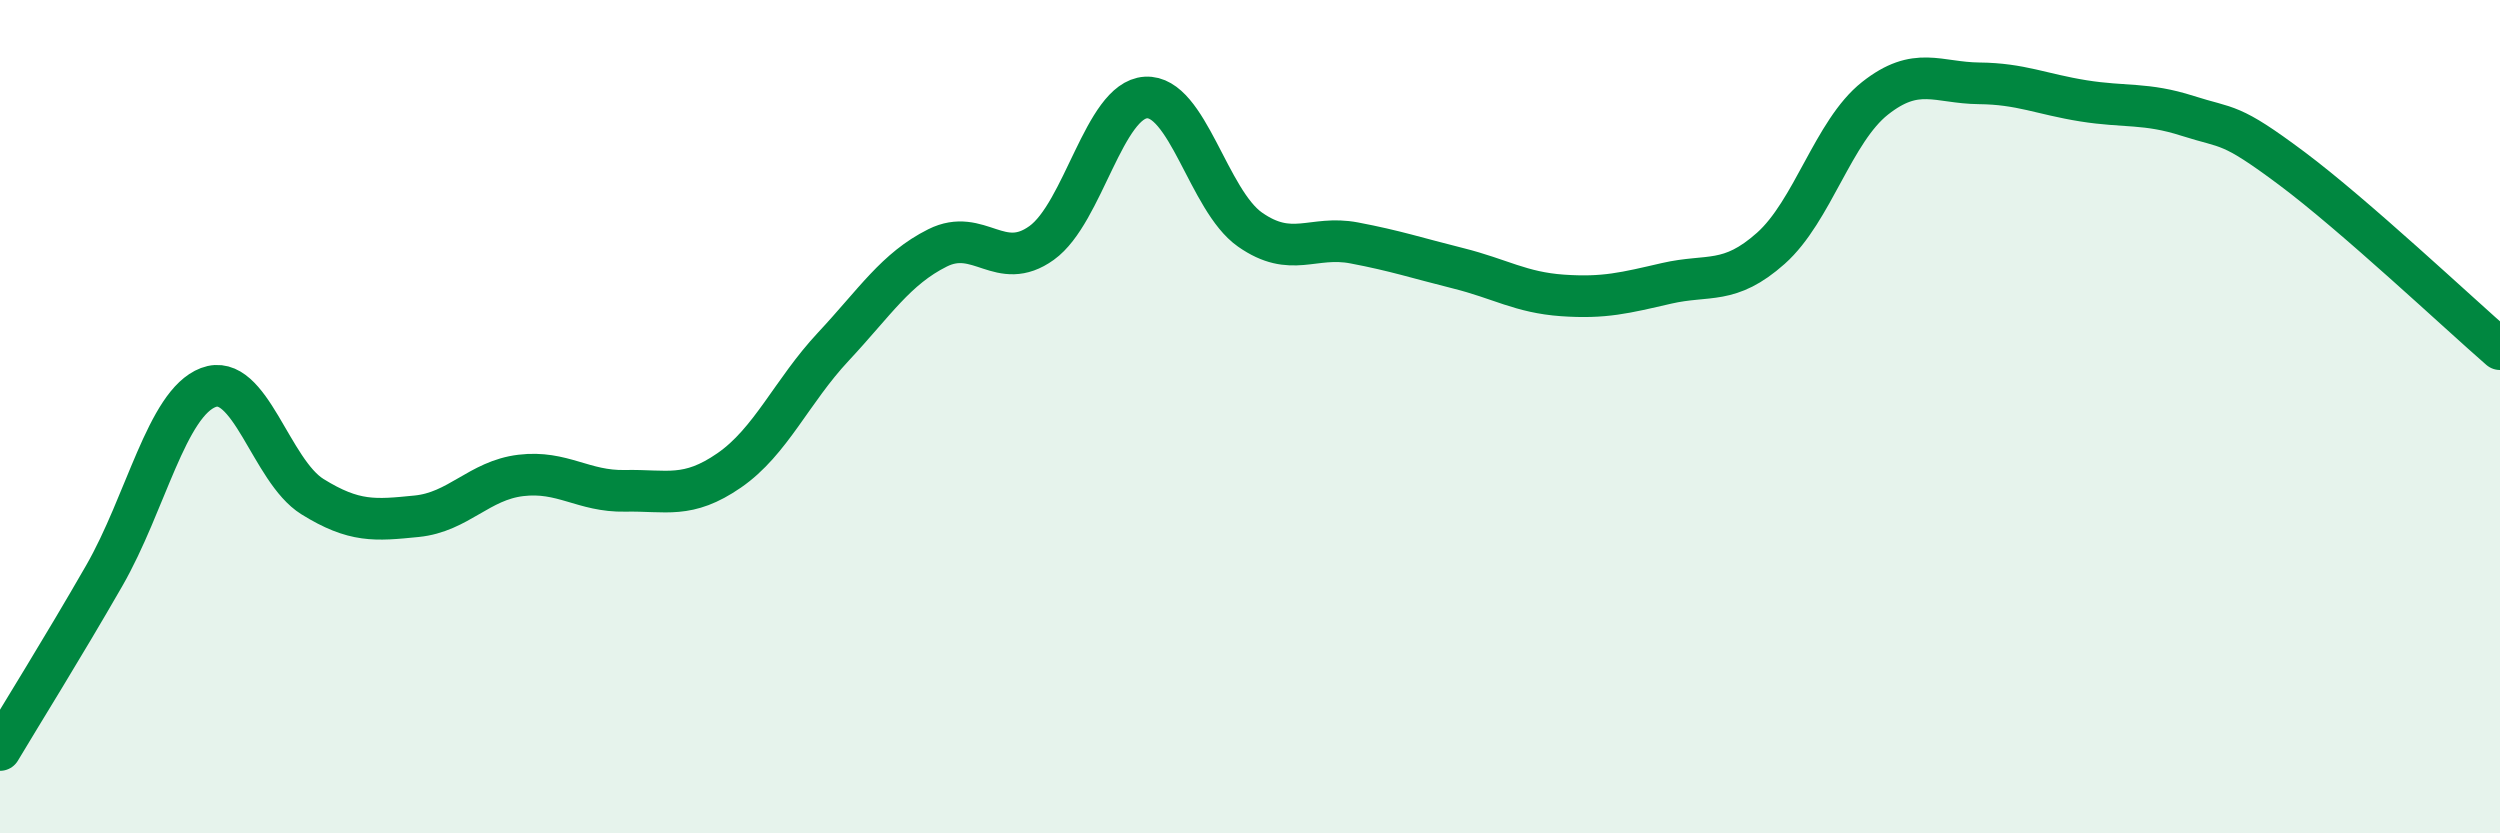
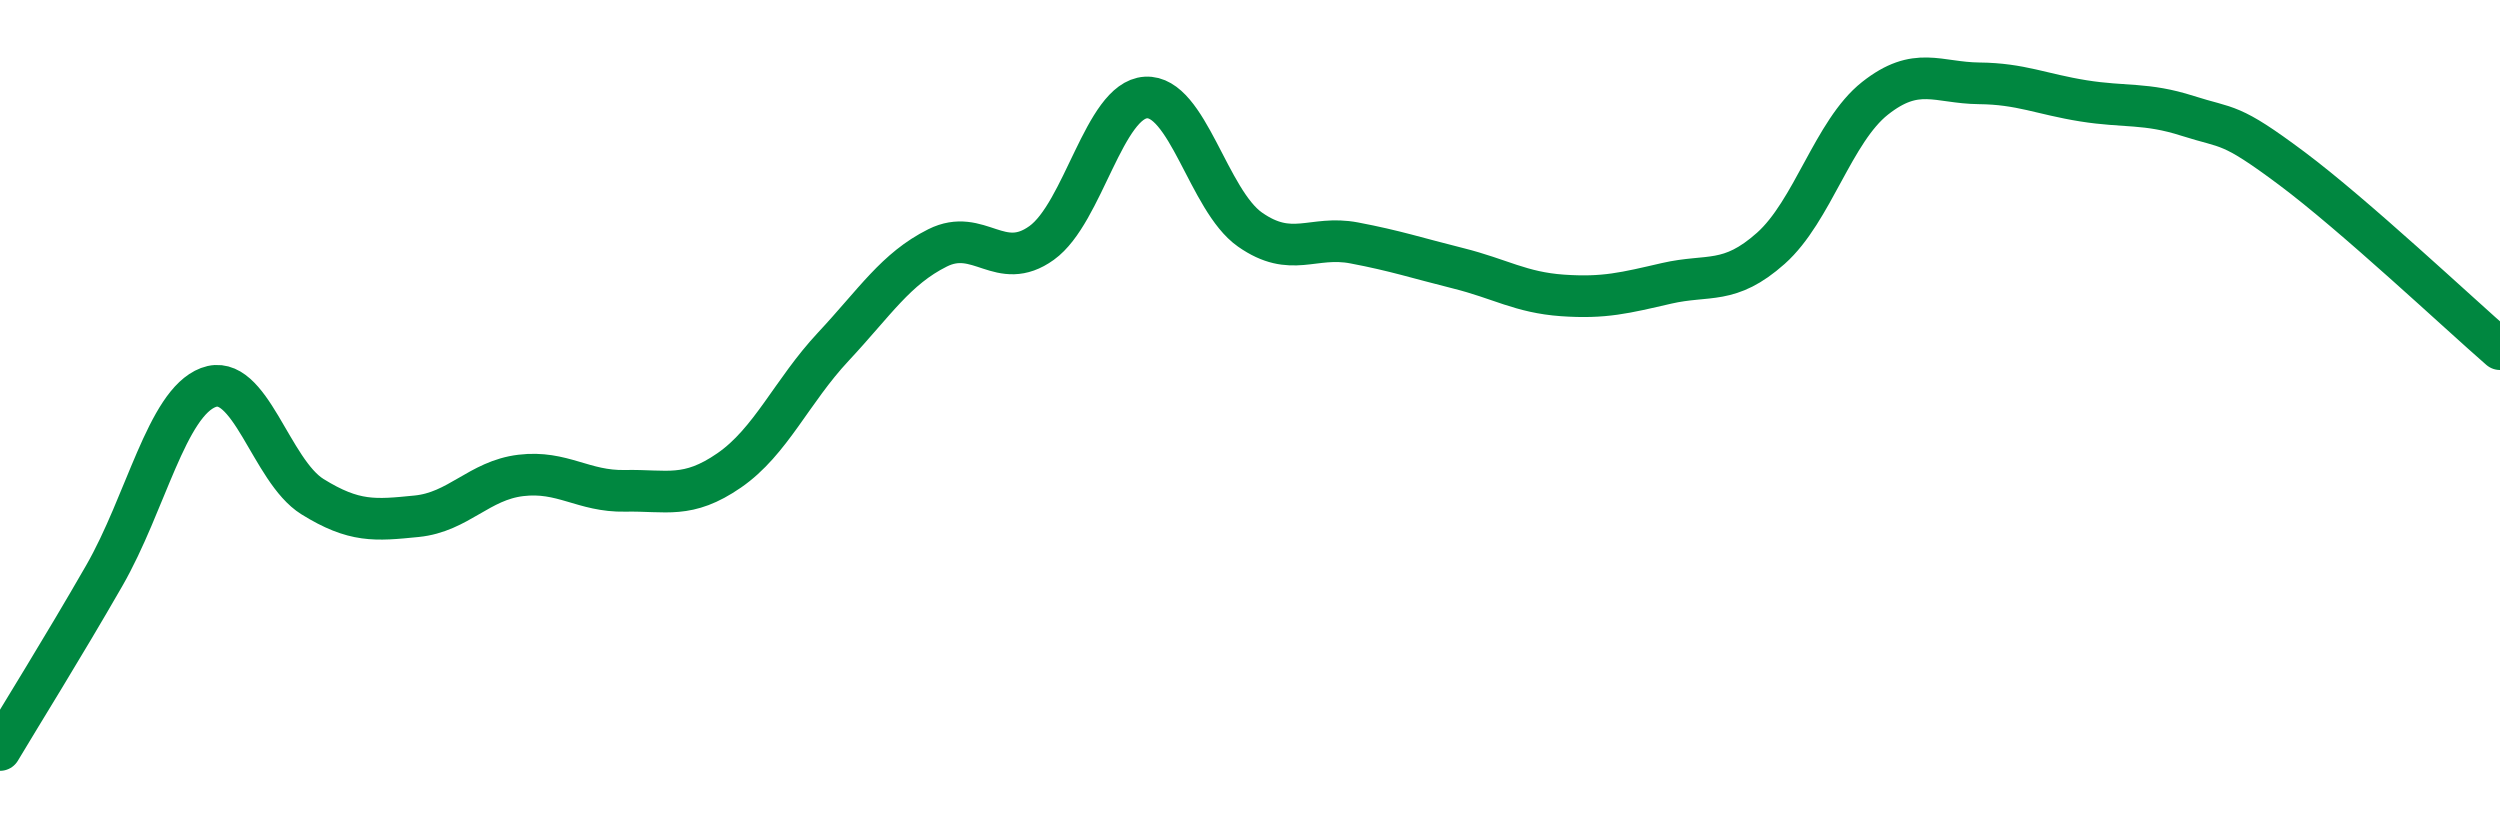
<svg xmlns="http://www.w3.org/2000/svg" width="60" height="20" viewBox="0 0 60 20">
-   <path d="M 0,18 C 0.5,17.16 1.5,15.56 2.5,13.82 C 3.5,12.08 4,9.68 5,9.3 C 6,8.92 6.5,11.3 7.5,11.92 C 8.5,12.54 9,12.49 10,12.39 C 11,12.29 11.5,11.53 12.5,11.41 C 13.5,11.29 14,11.8 15,11.78 C 16,11.76 16.5,11.98 17.5,11.29 C 18.5,10.6 19,9.39 20,8.32 C 21,7.25 21.5,6.45 22.5,5.95 C 23.5,5.45 24,6.55 25,5.83 C 26,5.11 26.5,2.4 27.5,2.34 C 28.5,2.28 29,4.81 30,5.51 C 31,6.21 31.5,5.64 32.5,5.83 C 33.5,6.02 34,6.19 35,6.44 C 36,6.69 36.5,7.02 37.5,7.09 C 38.5,7.16 39,7.03 40,6.8 C 41,6.57 41.5,6.85 42.5,5.96 C 43.5,5.07 44,3.15 45,2.36 C 46,1.57 46.5,1.99 47.5,2 C 48.5,2.01 49,2.26 50,2.42 C 51,2.58 51.5,2.46 52.5,2.78 C 53.5,3.1 53.5,2.92 55,4.04 C 56.5,5.16 59,7.51 60,8.38L60 20L0 20Z" fill="#008740" opacity="0.1" stroke-linecap="round" stroke-linejoin="round" />
  <path d="M 0,18 C 0.5,17.16 1.5,15.56 2.5,13.82 C 3.5,12.08 4,9.68 5,9.3 C 6,8.92 6.5,11.3 7.5,11.92 C 8.5,12.54 9,12.49 10,12.39 C 11,12.29 11.5,11.53 12.5,11.41 C 13.5,11.29 14,11.8 15,11.78 C 16,11.76 16.5,11.98 17.5,11.29 C 18.5,10.6 19,9.39 20,8.32 C 21,7.25 21.5,6.45 22.5,5.95 C 23.5,5.45 24,6.55 25,5.83 C 26,5.11 26.5,2.4 27.5,2.34 C 28.5,2.28 29,4.81 30,5.51 C 31,6.21 31.5,5.64 32.5,5.83 C 33.5,6.02 34,6.19 35,6.44 C 36,6.69 36.5,7.02 37.5,7.09 C 38.5,7.16 39,7.03 40,6.8 C 41,6.57 41.5,6.85 42.5,5.96 C 43.5,5.07 44,3.15 45,2.36 C 46,1.57 46.5,1.99 47.5,2 C 48.5,2.01 49,2.26 50,2.42 C 51,2.58 51.5,2.46 52.5,2.78 C 53.5,3.1 53.5,2.92 55,4.04 C 56.5,5.16 59,7.51 60,8.38" stroke="#008740" stroke-width="1" fill="none" stroke-linecap="round" stroke-linejoin="round" />
</svg>